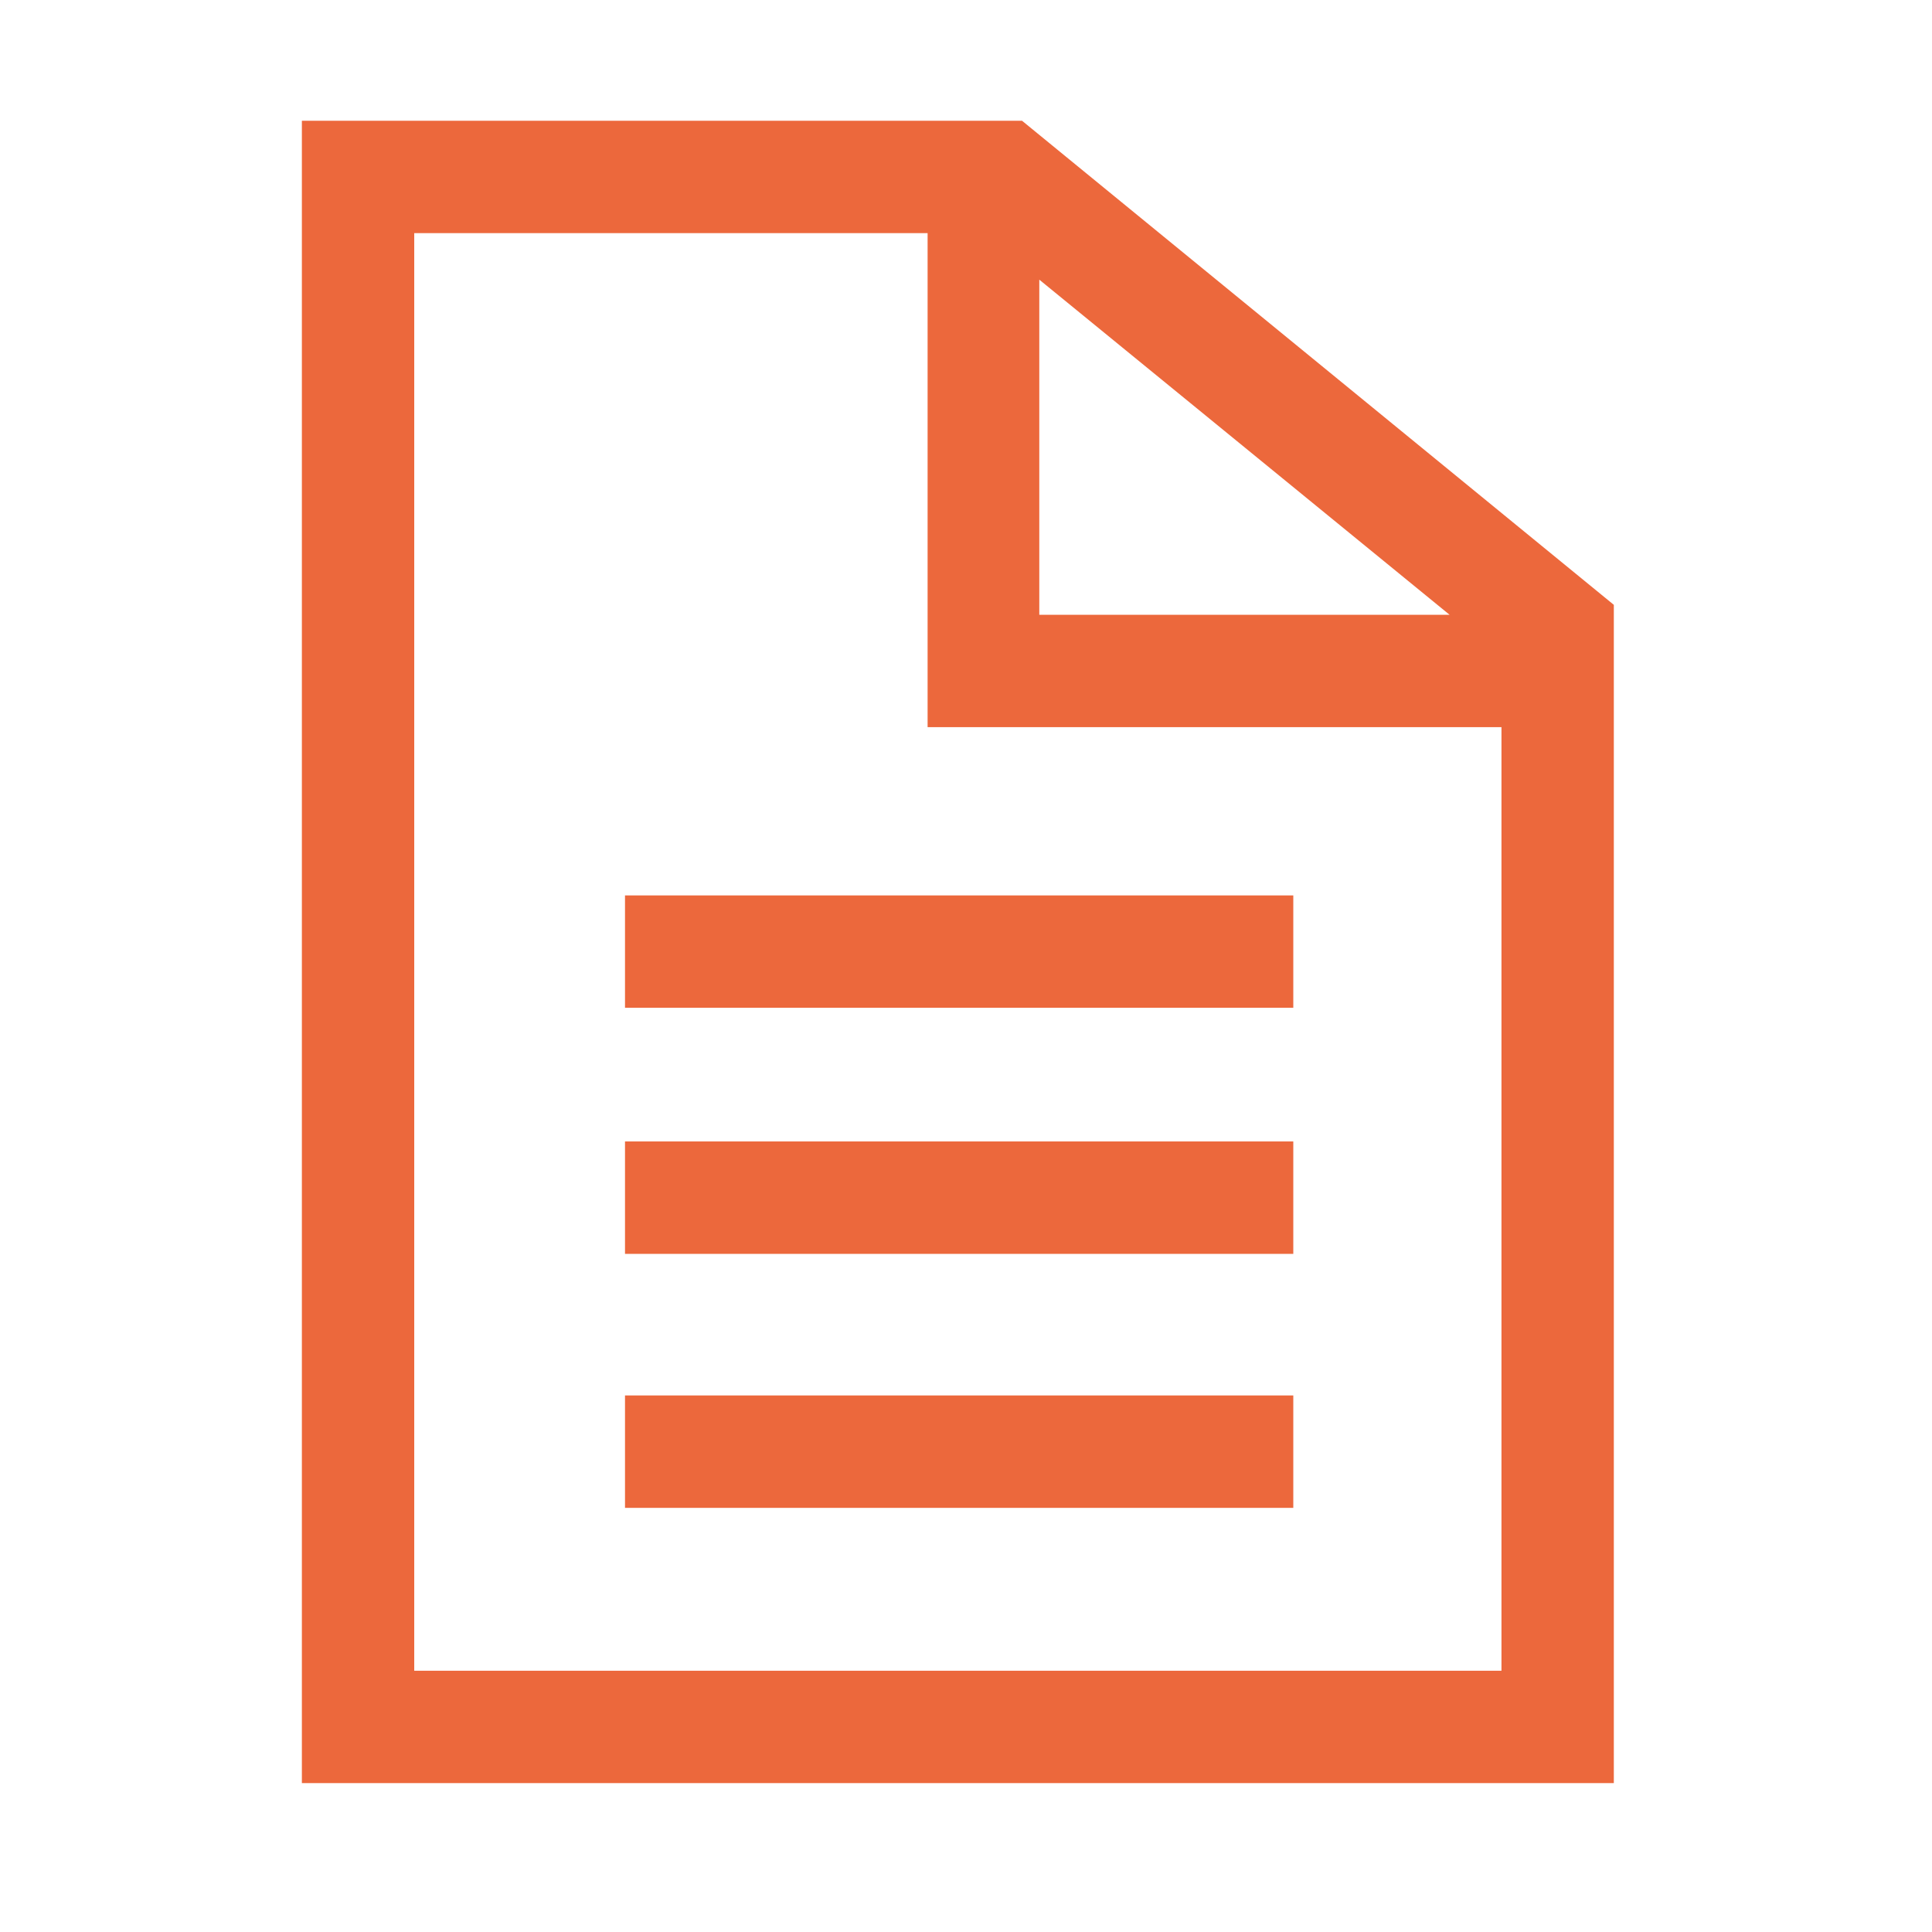
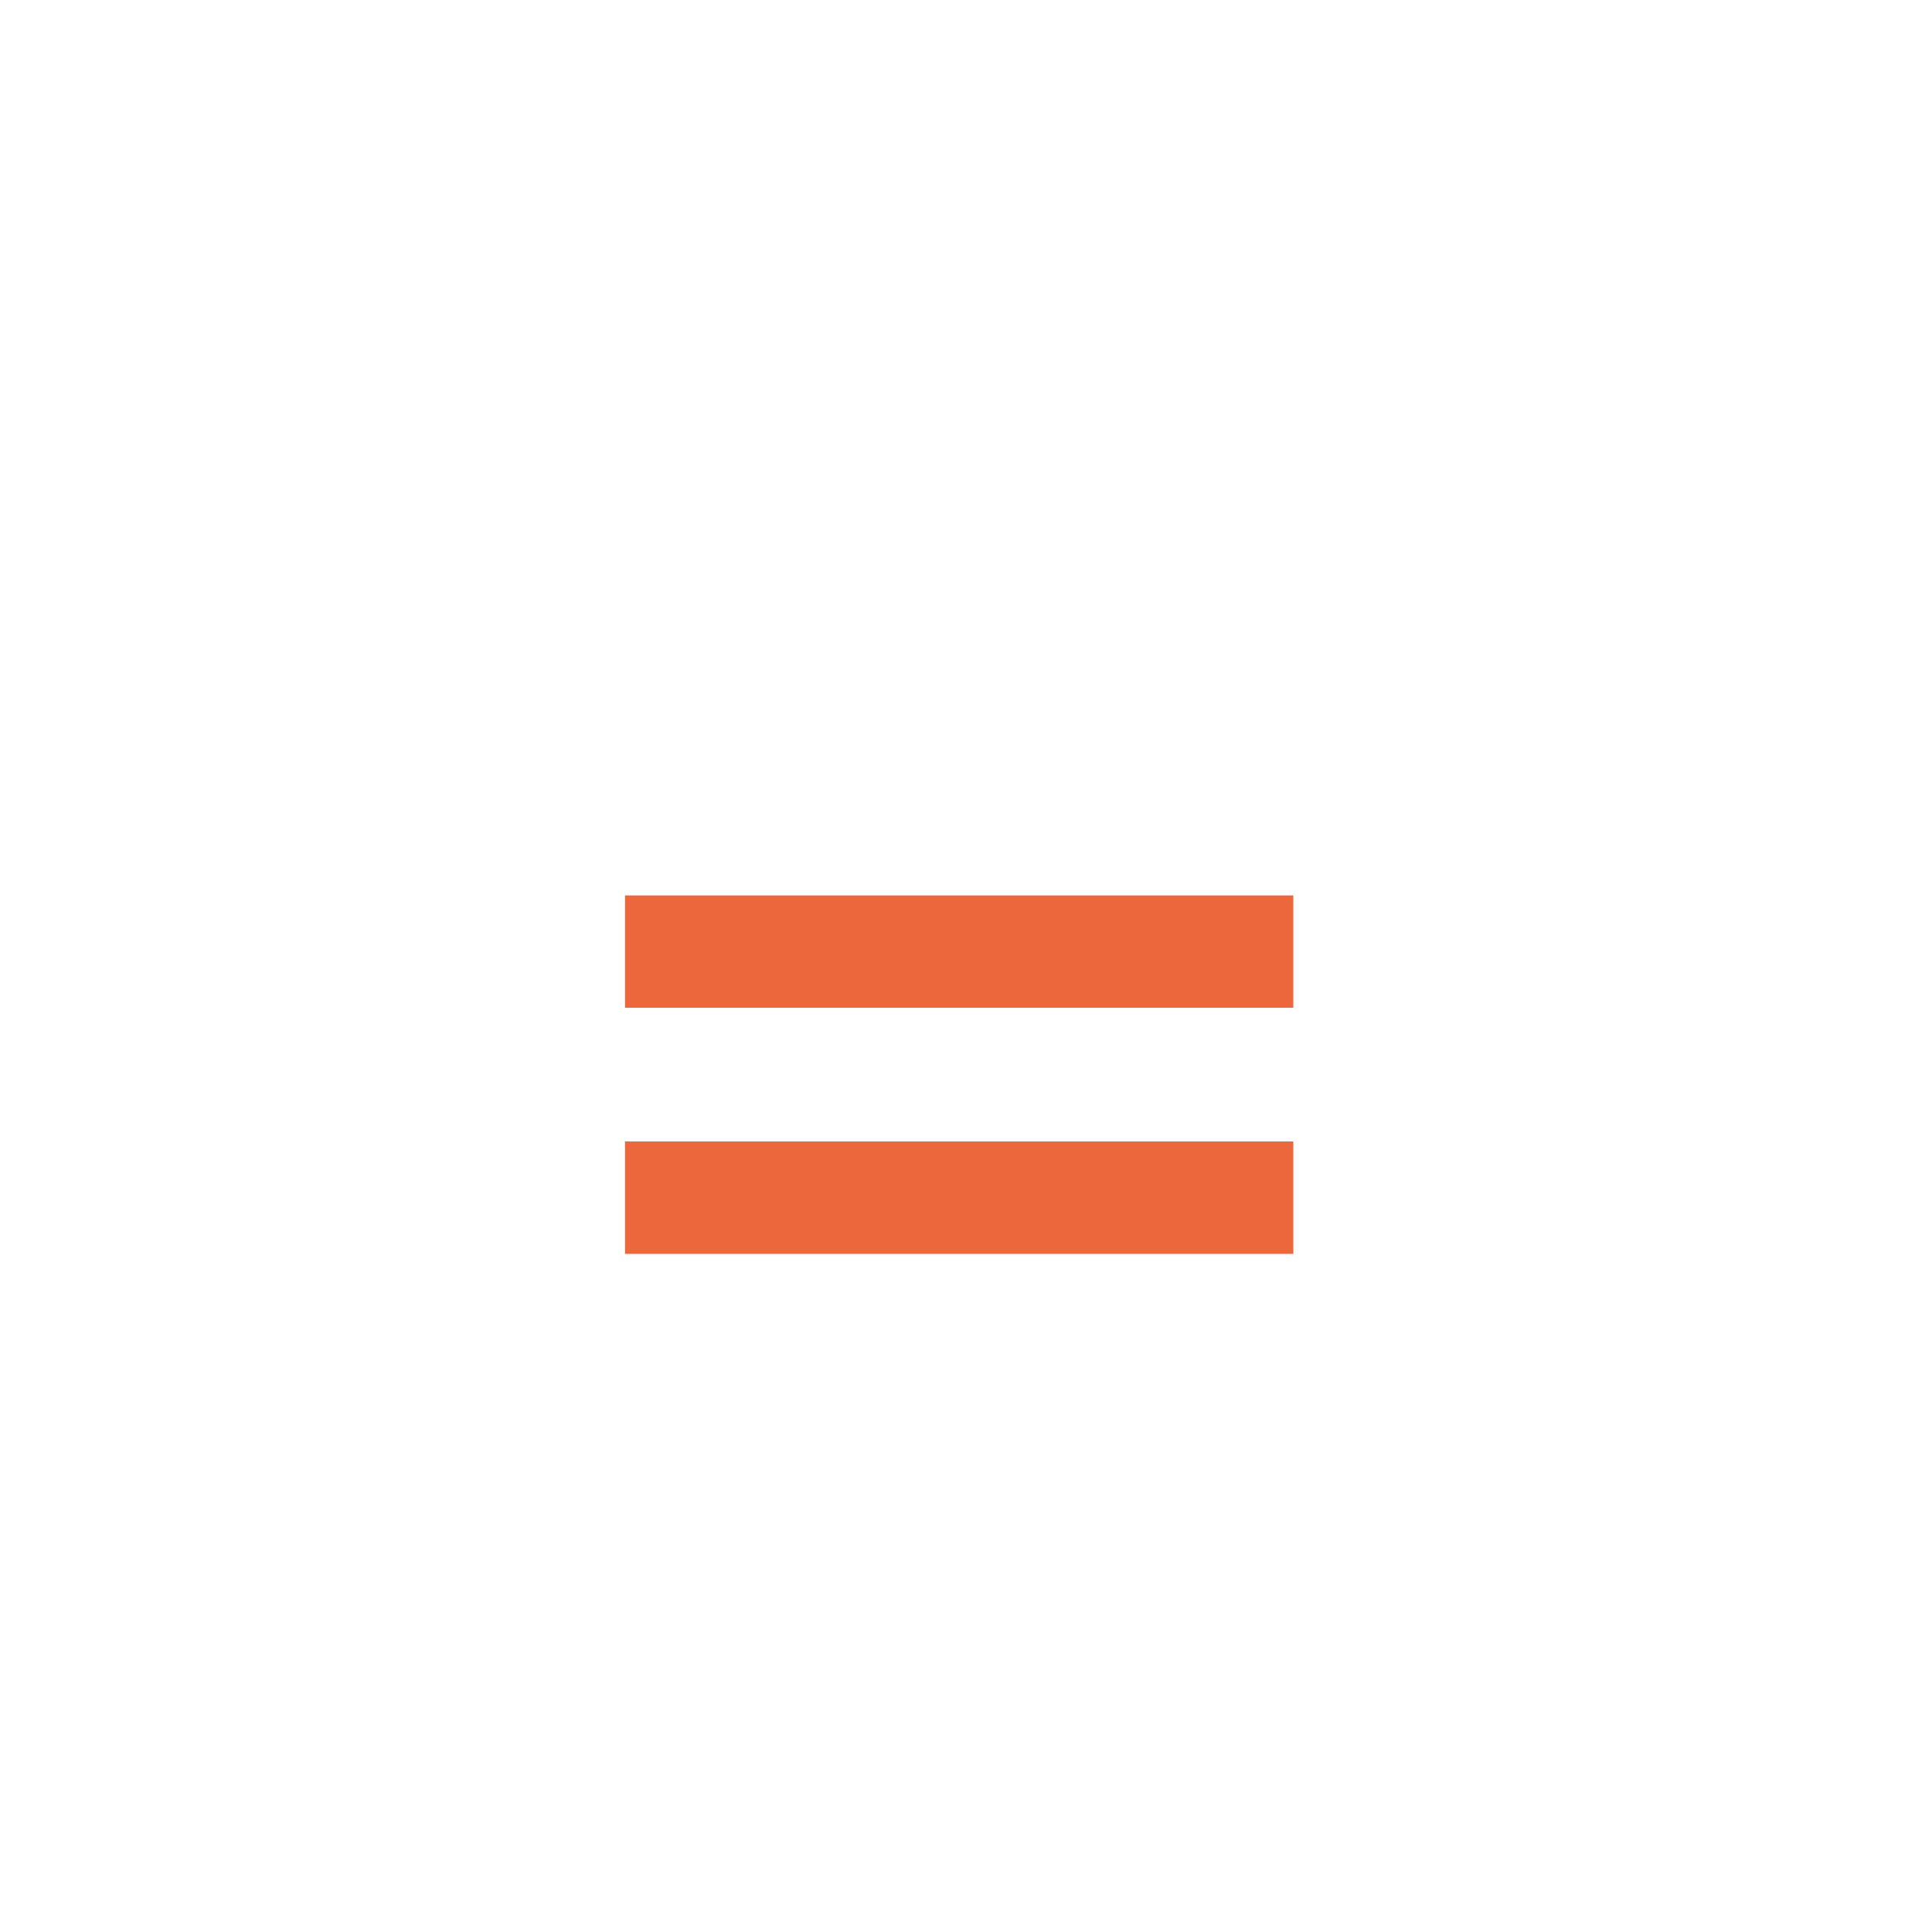
<svg xmlns="http://www.w3.org/2000/svg" width="32" height="32" viewBox="0 0 32 32" fill="none">
-   <path d="M16.928 2H5V29.534H26.73V10.018L16.928 2ZM24.869 12.044V27.673H6.861V3.861H15.364V12.044H24.88H24.869ZM17.214 10.183V4.632L24.01 10.183H17.214Z" fill="#EC683C" />
-   <path d="M21.421 14.831H10.352V16.692H21.421V14.831Z" fill="#EC683C" />
+   <path d="M21.421 14.831H10.352V16.692H21.421V14.831" fill="#EC683C" />
  <path d="M21.421 18.906H10.352V20.768H21.421V18.906Z" fill="#EC683C" />
-   <path d="M21.421 23.113H10.352V24.975H21.421V23.113Z" fill="#EC683C" />
</svg>